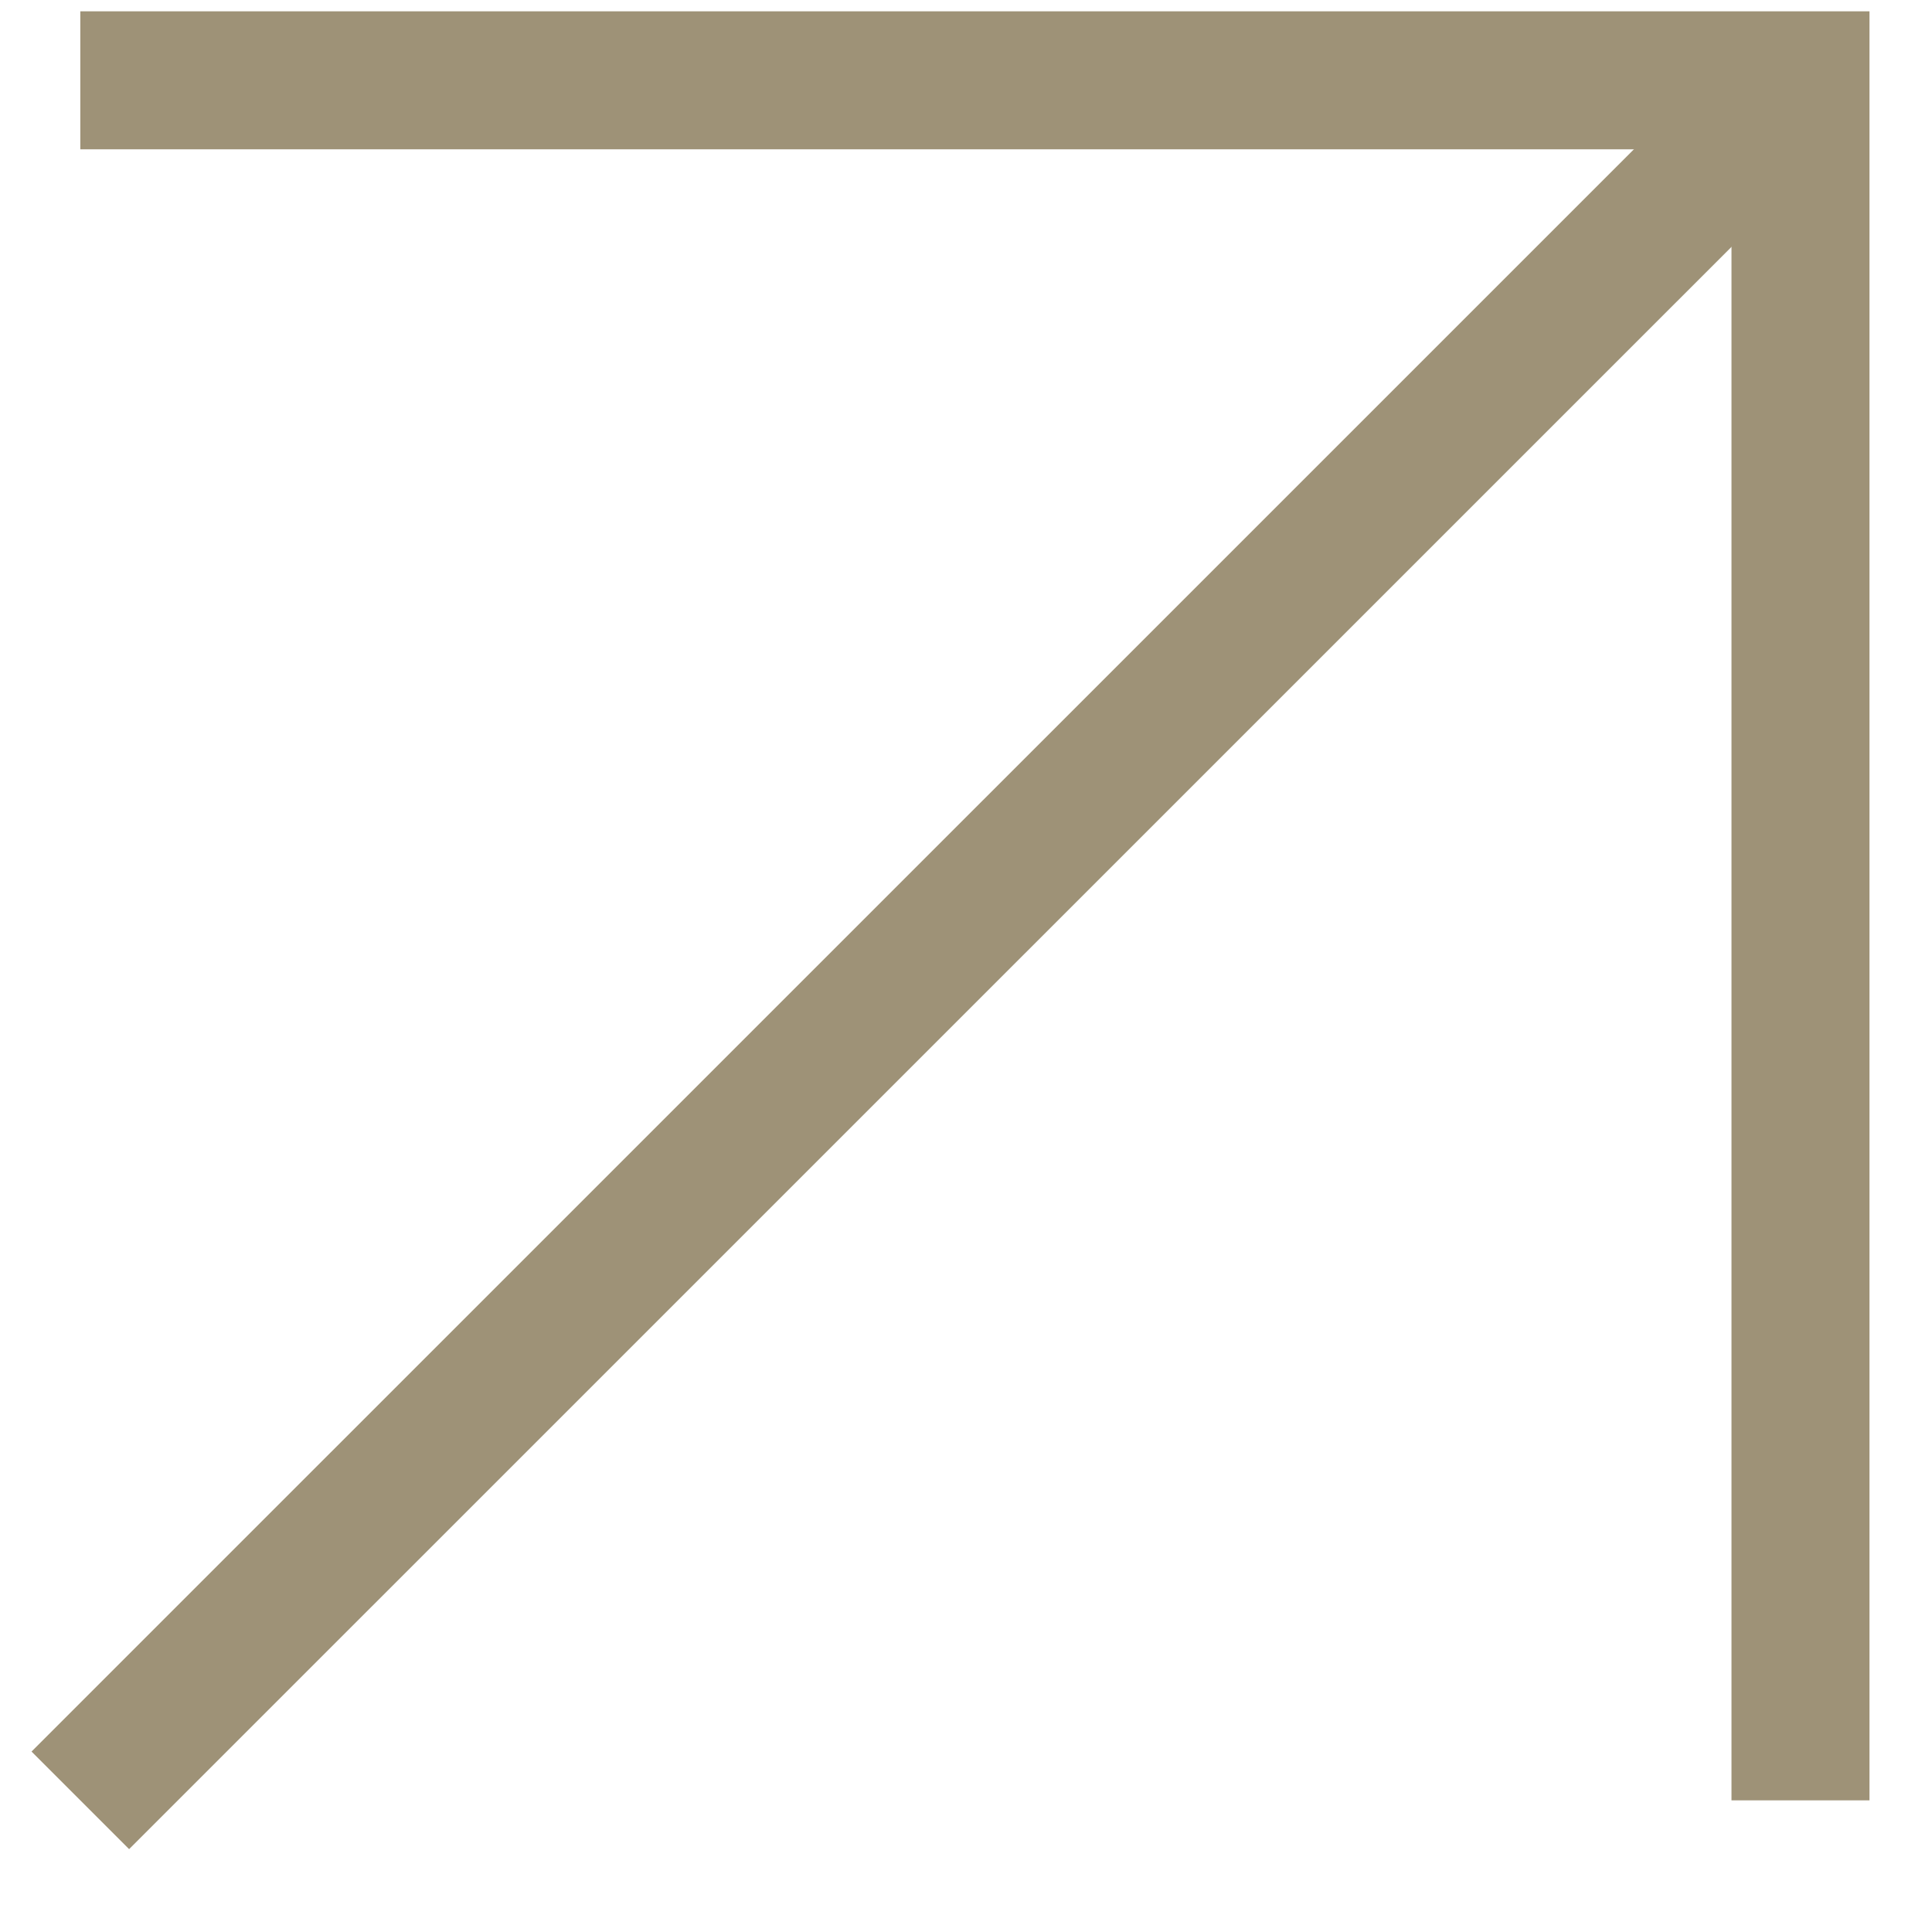
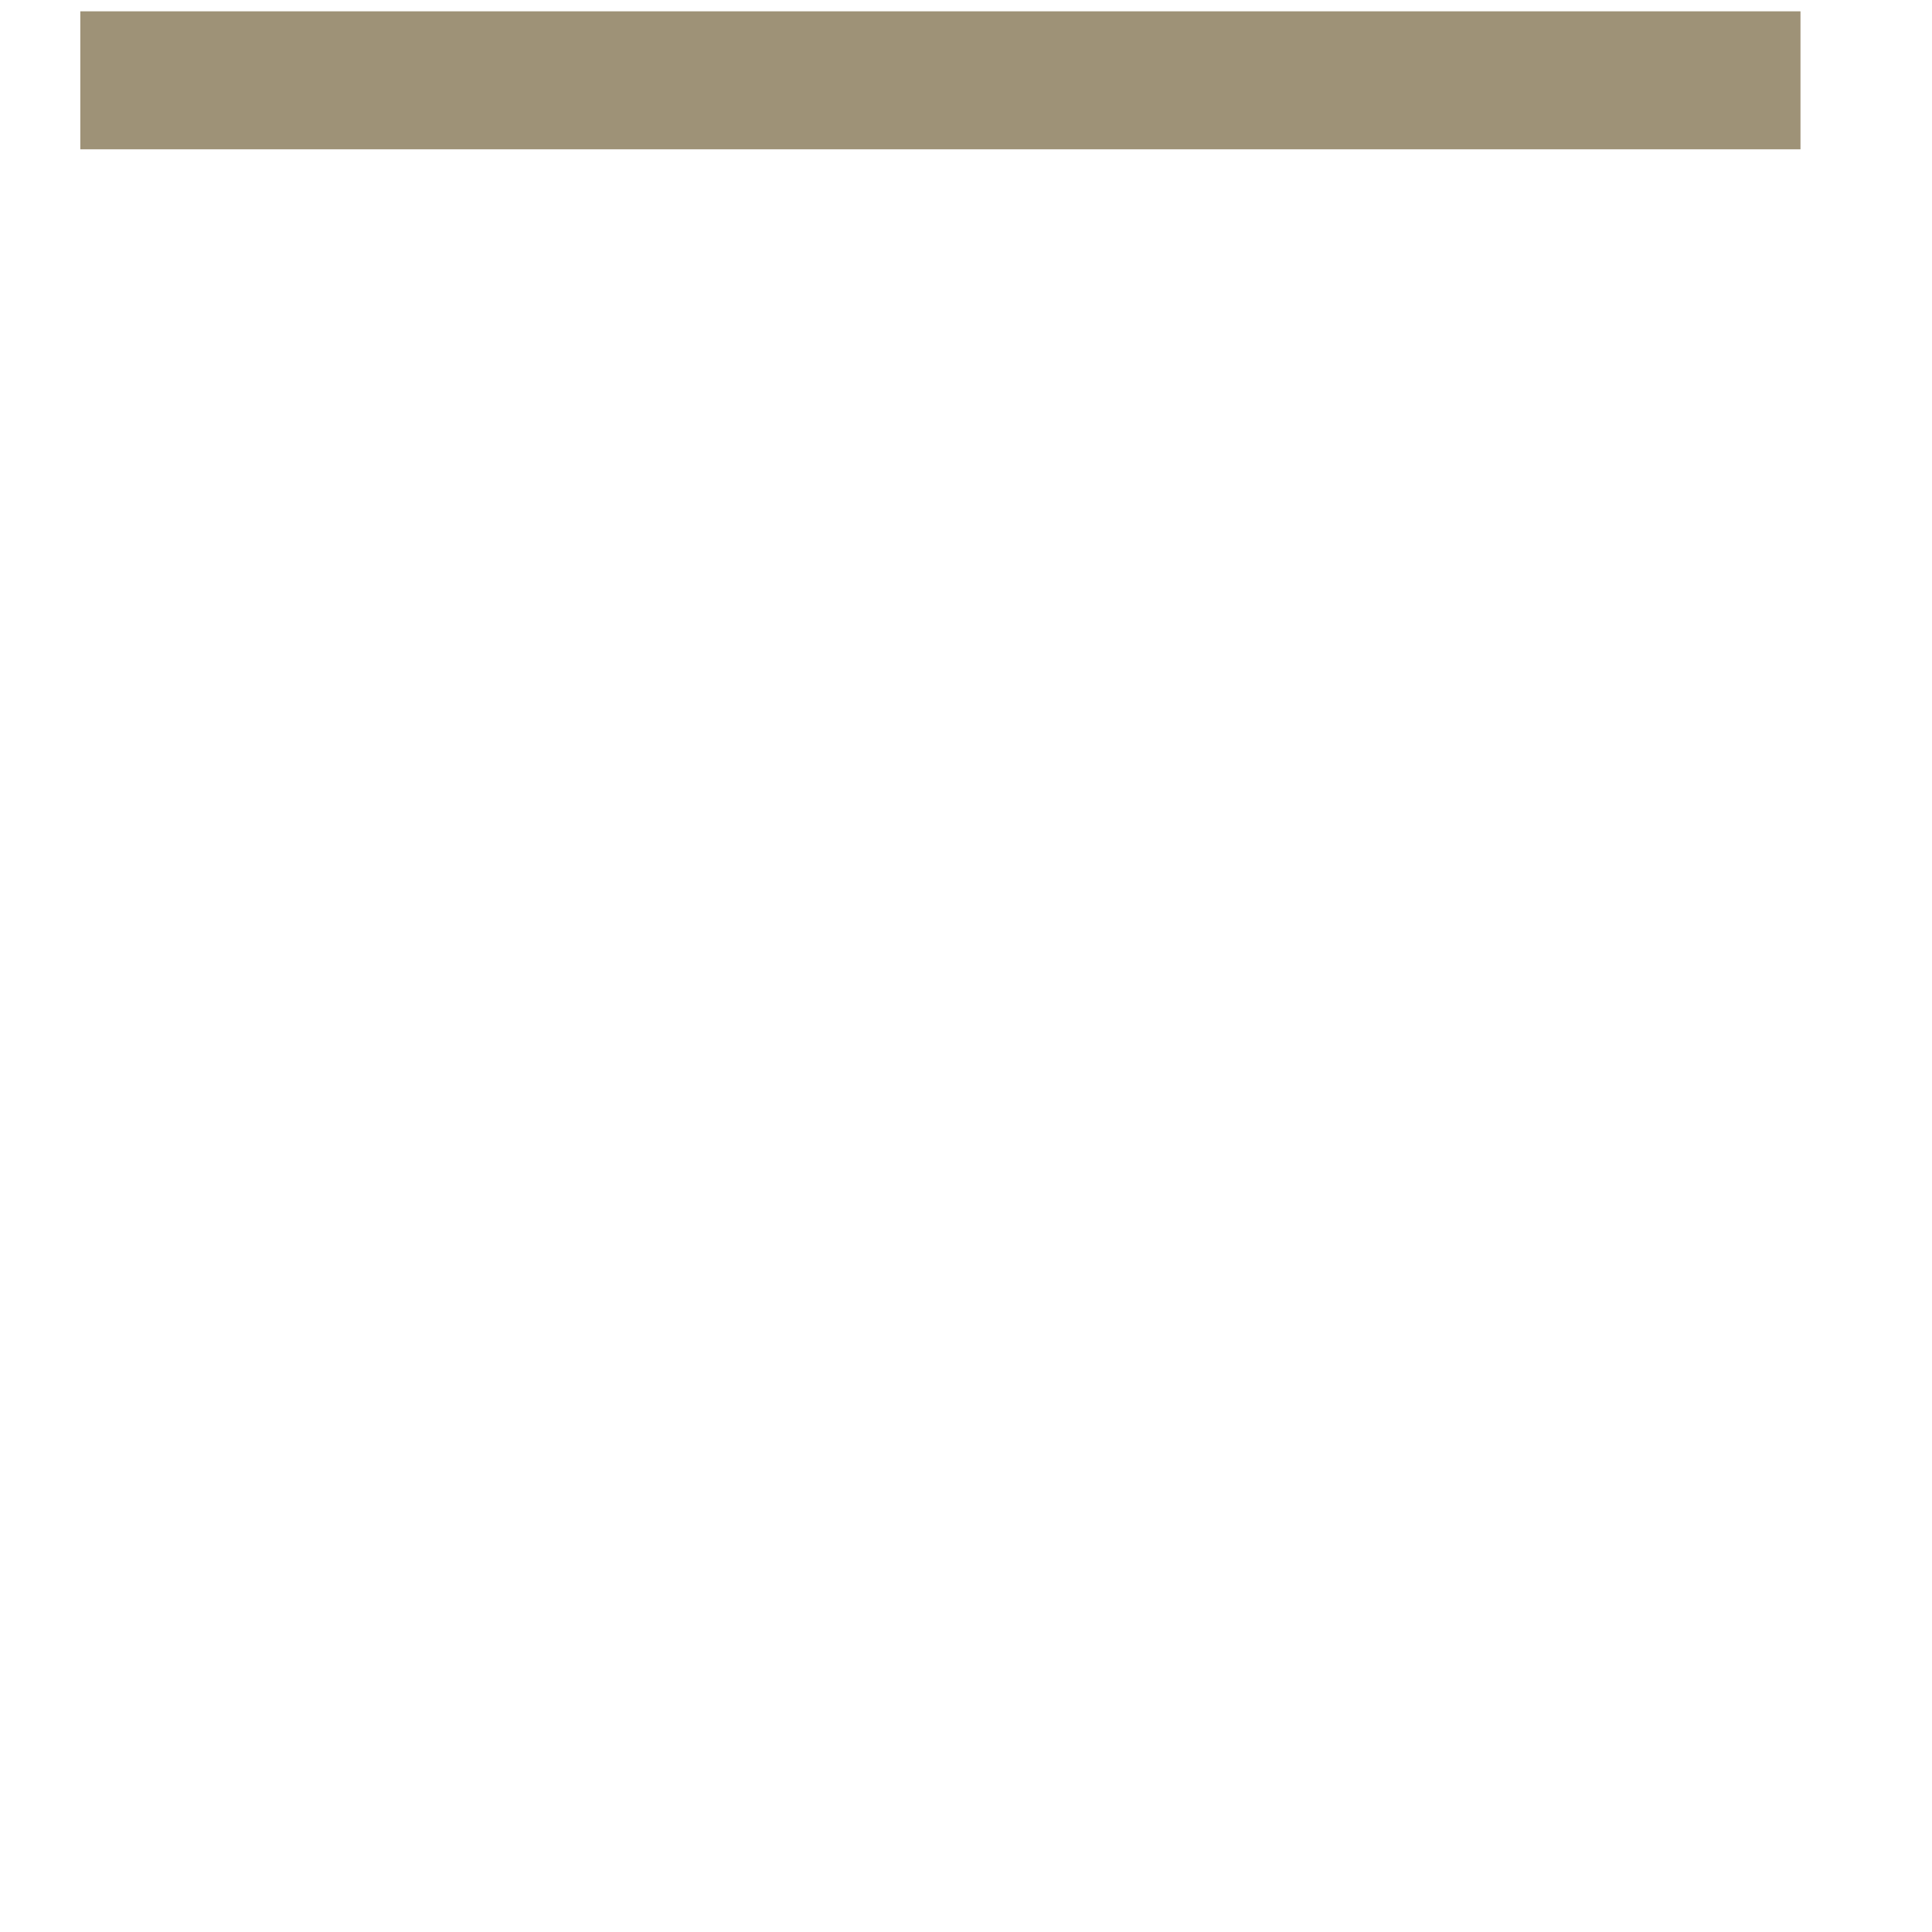
<svg xmlns="http://www.w3.org/2000/svg" width="14" height="14" viewBox="0 0 14 14" fill="none">
-   <path d="M0.582 0.582L13.047 0.582V13.046" stroke="#9E9277" />
-   <path d="M13.047 0.582L0.582 13.046" stroke="#9E9277" />
+   <path d="M0.582 0.582L13.047 0.582" stroke="#9E9277" />
</svg>